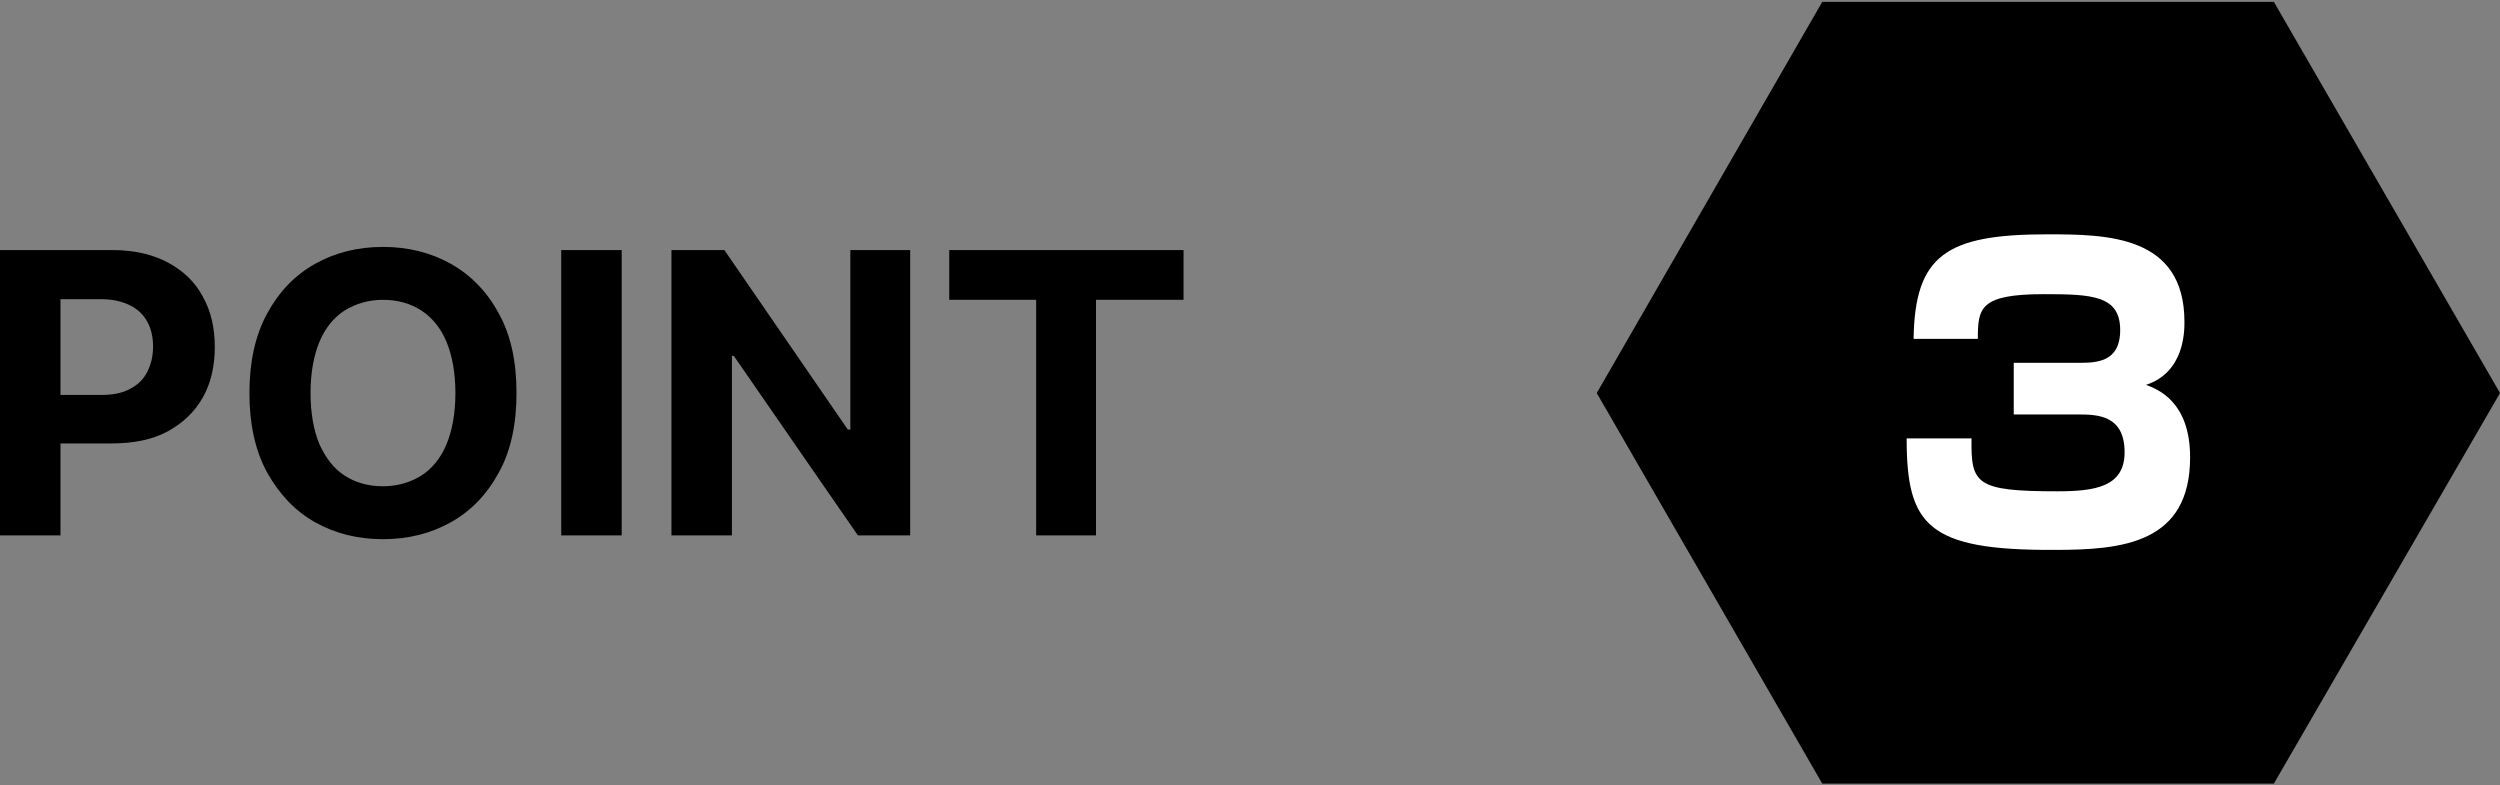
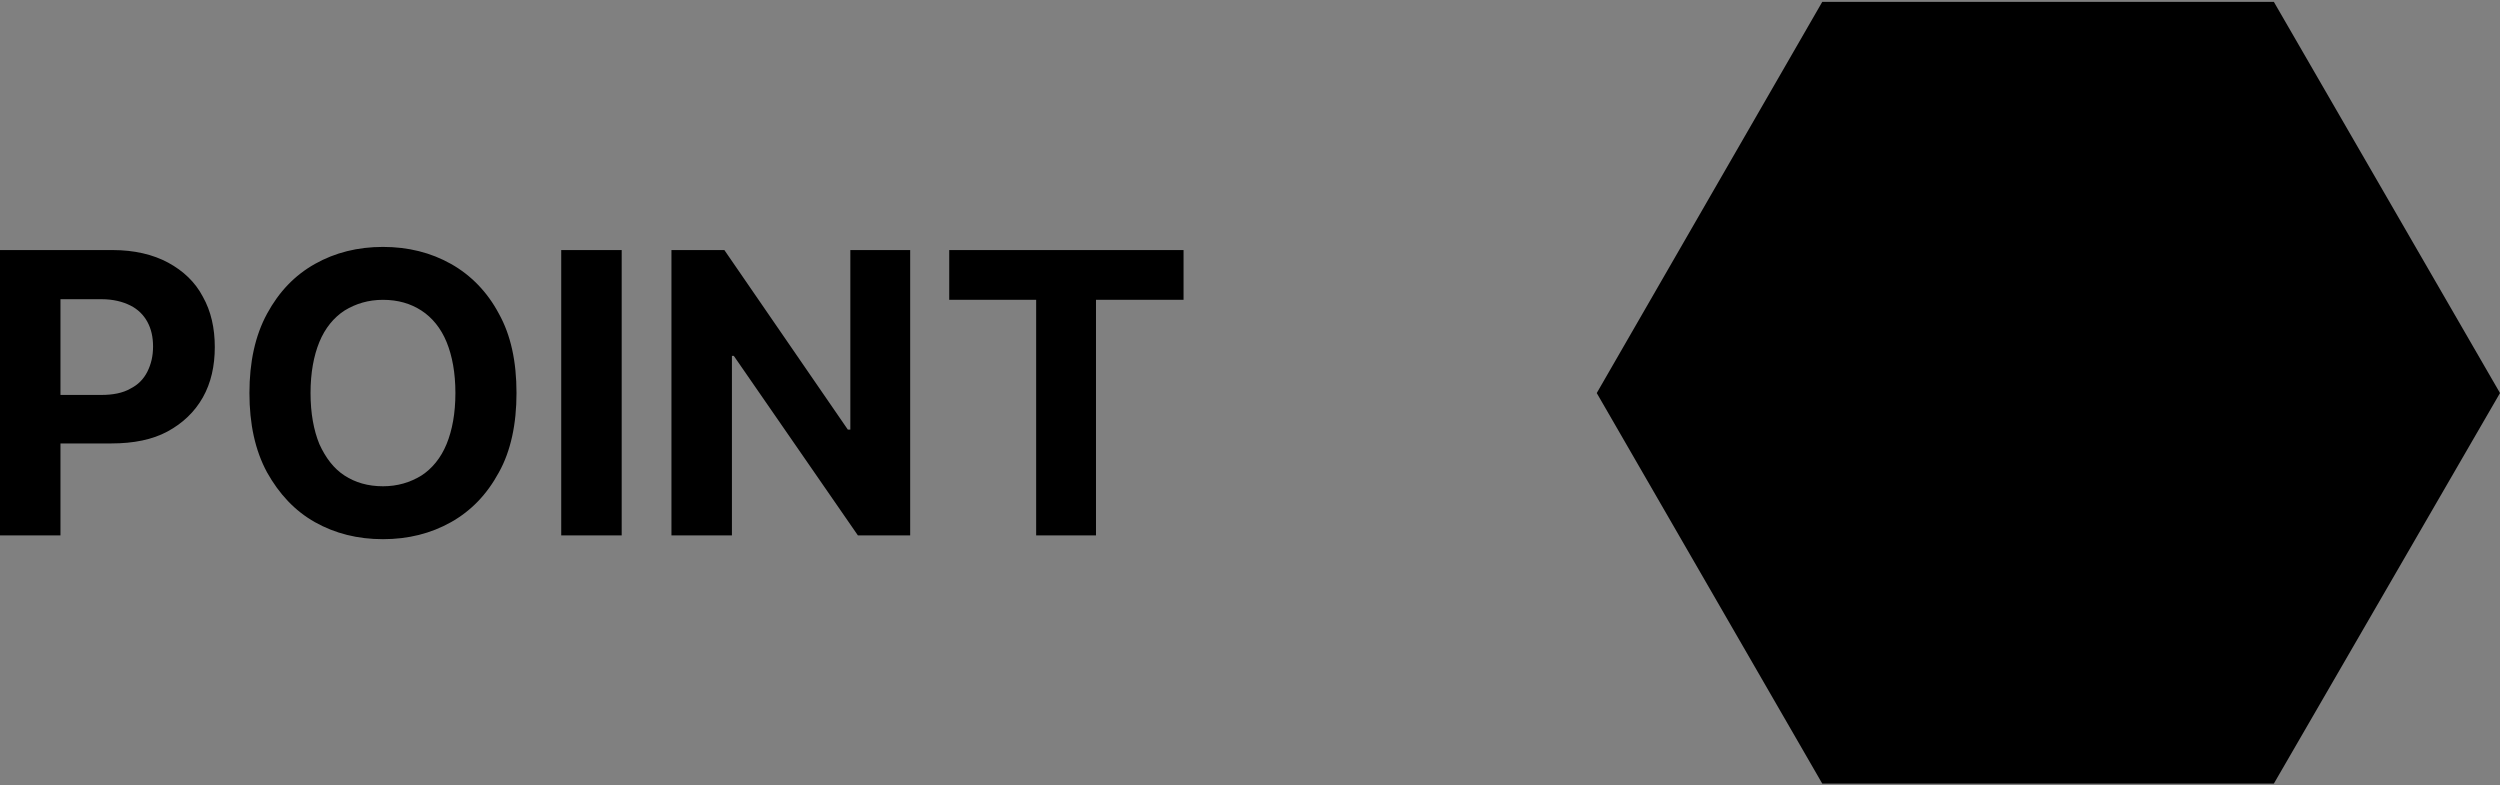
<svg xmlns="http://www.w3.org/2000/svg" version="1.1" id="レイヤー_1" x="0px" y="0px" viewBox="0 0 396.9 124.7" style="enable-background:new 0 0 396.9 124.7;" xml:space="preserve">
  <rect x="0" y="0" width="396.9" height="124.7" fill="#808080" stroke="none" />
  <style type="text/css">
	.st0{fill:#FFFFFF;}
</style>
  <g>
    <path d="M150.7,47.6v-7.9h37.2v7.9h-13.9V85h-9.5V47.6H150.7z M144.5,39.7V85h-8.3l-19.7-28.5h-0.3V85h-9.6V39.7h8.4l19.6,28.5h0.4   V39.7H144.5z M98.7,39.7V85h-9.6V39.7H98.7z M72.3,62.4c0-3.2-0.5-5.9-1.4-8.1c-0.9-2.2-2.3-3.9-4-5c-1.7-1.1-3.7-1.7-6.1-1.7   c-2.3,0-4.3,0.6-6.1,1.7c-1.7,1.1-3.1,2.8-4,5c-0.9,2.2-1.4,4.9-1.4,8.1c0,3.2,0.5,5.9,1.4,8.1c1,2.2,2.3,3.9,4,5   c1.7,1.1,3.7,1.7,6.1,1.7c2.3,0,4.3-0.6,6.1-1.7c1.7-1.1,3.1-2.8,4-5C71.8,68.3,72.3,65.6,72.3,62.4z M82,62.4   c0,4.9-0.9,9.2-2.8,12.6c-1.9,3.5-4.4,6.1-7.6,7.9c-3.2,1.8-6.8,2.7-10.8,2.7c-4,0-7.6-0.9-10.8-2.7c-3.2-1.8-5.7-4.5-7.6-7.9   c-1.9-3.5-2.8-7.7-2.8-12.6c0-4.9,0.9-9.1,2.8-12.6c1.9-3.5,4.4-6.1,7.6-7.9c3.2-1.8,6.8-2.7,10.8-2.7c4,0,7.6,0.9,10.8,2.7   c3.2,1.8,5.8,4.5,7.6,7.9C81.1,53.2,82,57.4,82,62.4z M0,85V39.7h17.9c3.4,0,6.4,0.7,8.8,2c2.4,1.3,4.3,3.1,5.5,5.4   c1.3,2.3,1.9,5,1.9,8c0,3-0.6,5.7-1.9,8c-1.3,2.3-3.2,4.1-5.6,5.4c-2.4,1.3-5.4,1.9-8.9,1.9H6.2v-7.7h9.9c1.8,0,3.4-0.3,4.6-1   c1.2-0.6,2.1-1.5,2.7-2.7c0.6-1.2,0.9-2.5,0.9-4c0-1.5-0.3-2.8-0.9-3.9c-0.6-1.1-1.5-2-2.7-2.6c-1.2-0.6-2.7-1-4.6-1H9.6V85H0z" />
    <polygon points="396.9,62.4 361,124.4 289.3,124.4 253.5,62.4 289.3,0.3 361,0.3  " />
-     <path class="st0" d="M302.7,69.6H313c-0.1,7.2,0.6,8.4,13.6,8.4c6,0,10.7-0.7,10.7-6.2c0-5.9-4.3-6-7.4-6h-10.2v-8.2h10.2   c2.8,0,6.7,0,6.7-5.2c0-5.5-4.5-5.7-12.1-5.7c-10.2,0-10.5,2.2-10.5,7.1h-10.2c0.2-13.3,5.2-16.6,21.2-16.6   c9.4,0,21.8,0.1,21.8,13.9c0,1.5,0,8-6.1,10c1.9,0.7,7,2.7,7,11.5c0,13.7-10.8,14.7-21.5,14.7C306,87.4,302.7,83.4,302.7,69.6z" />
  </g>
</svg>